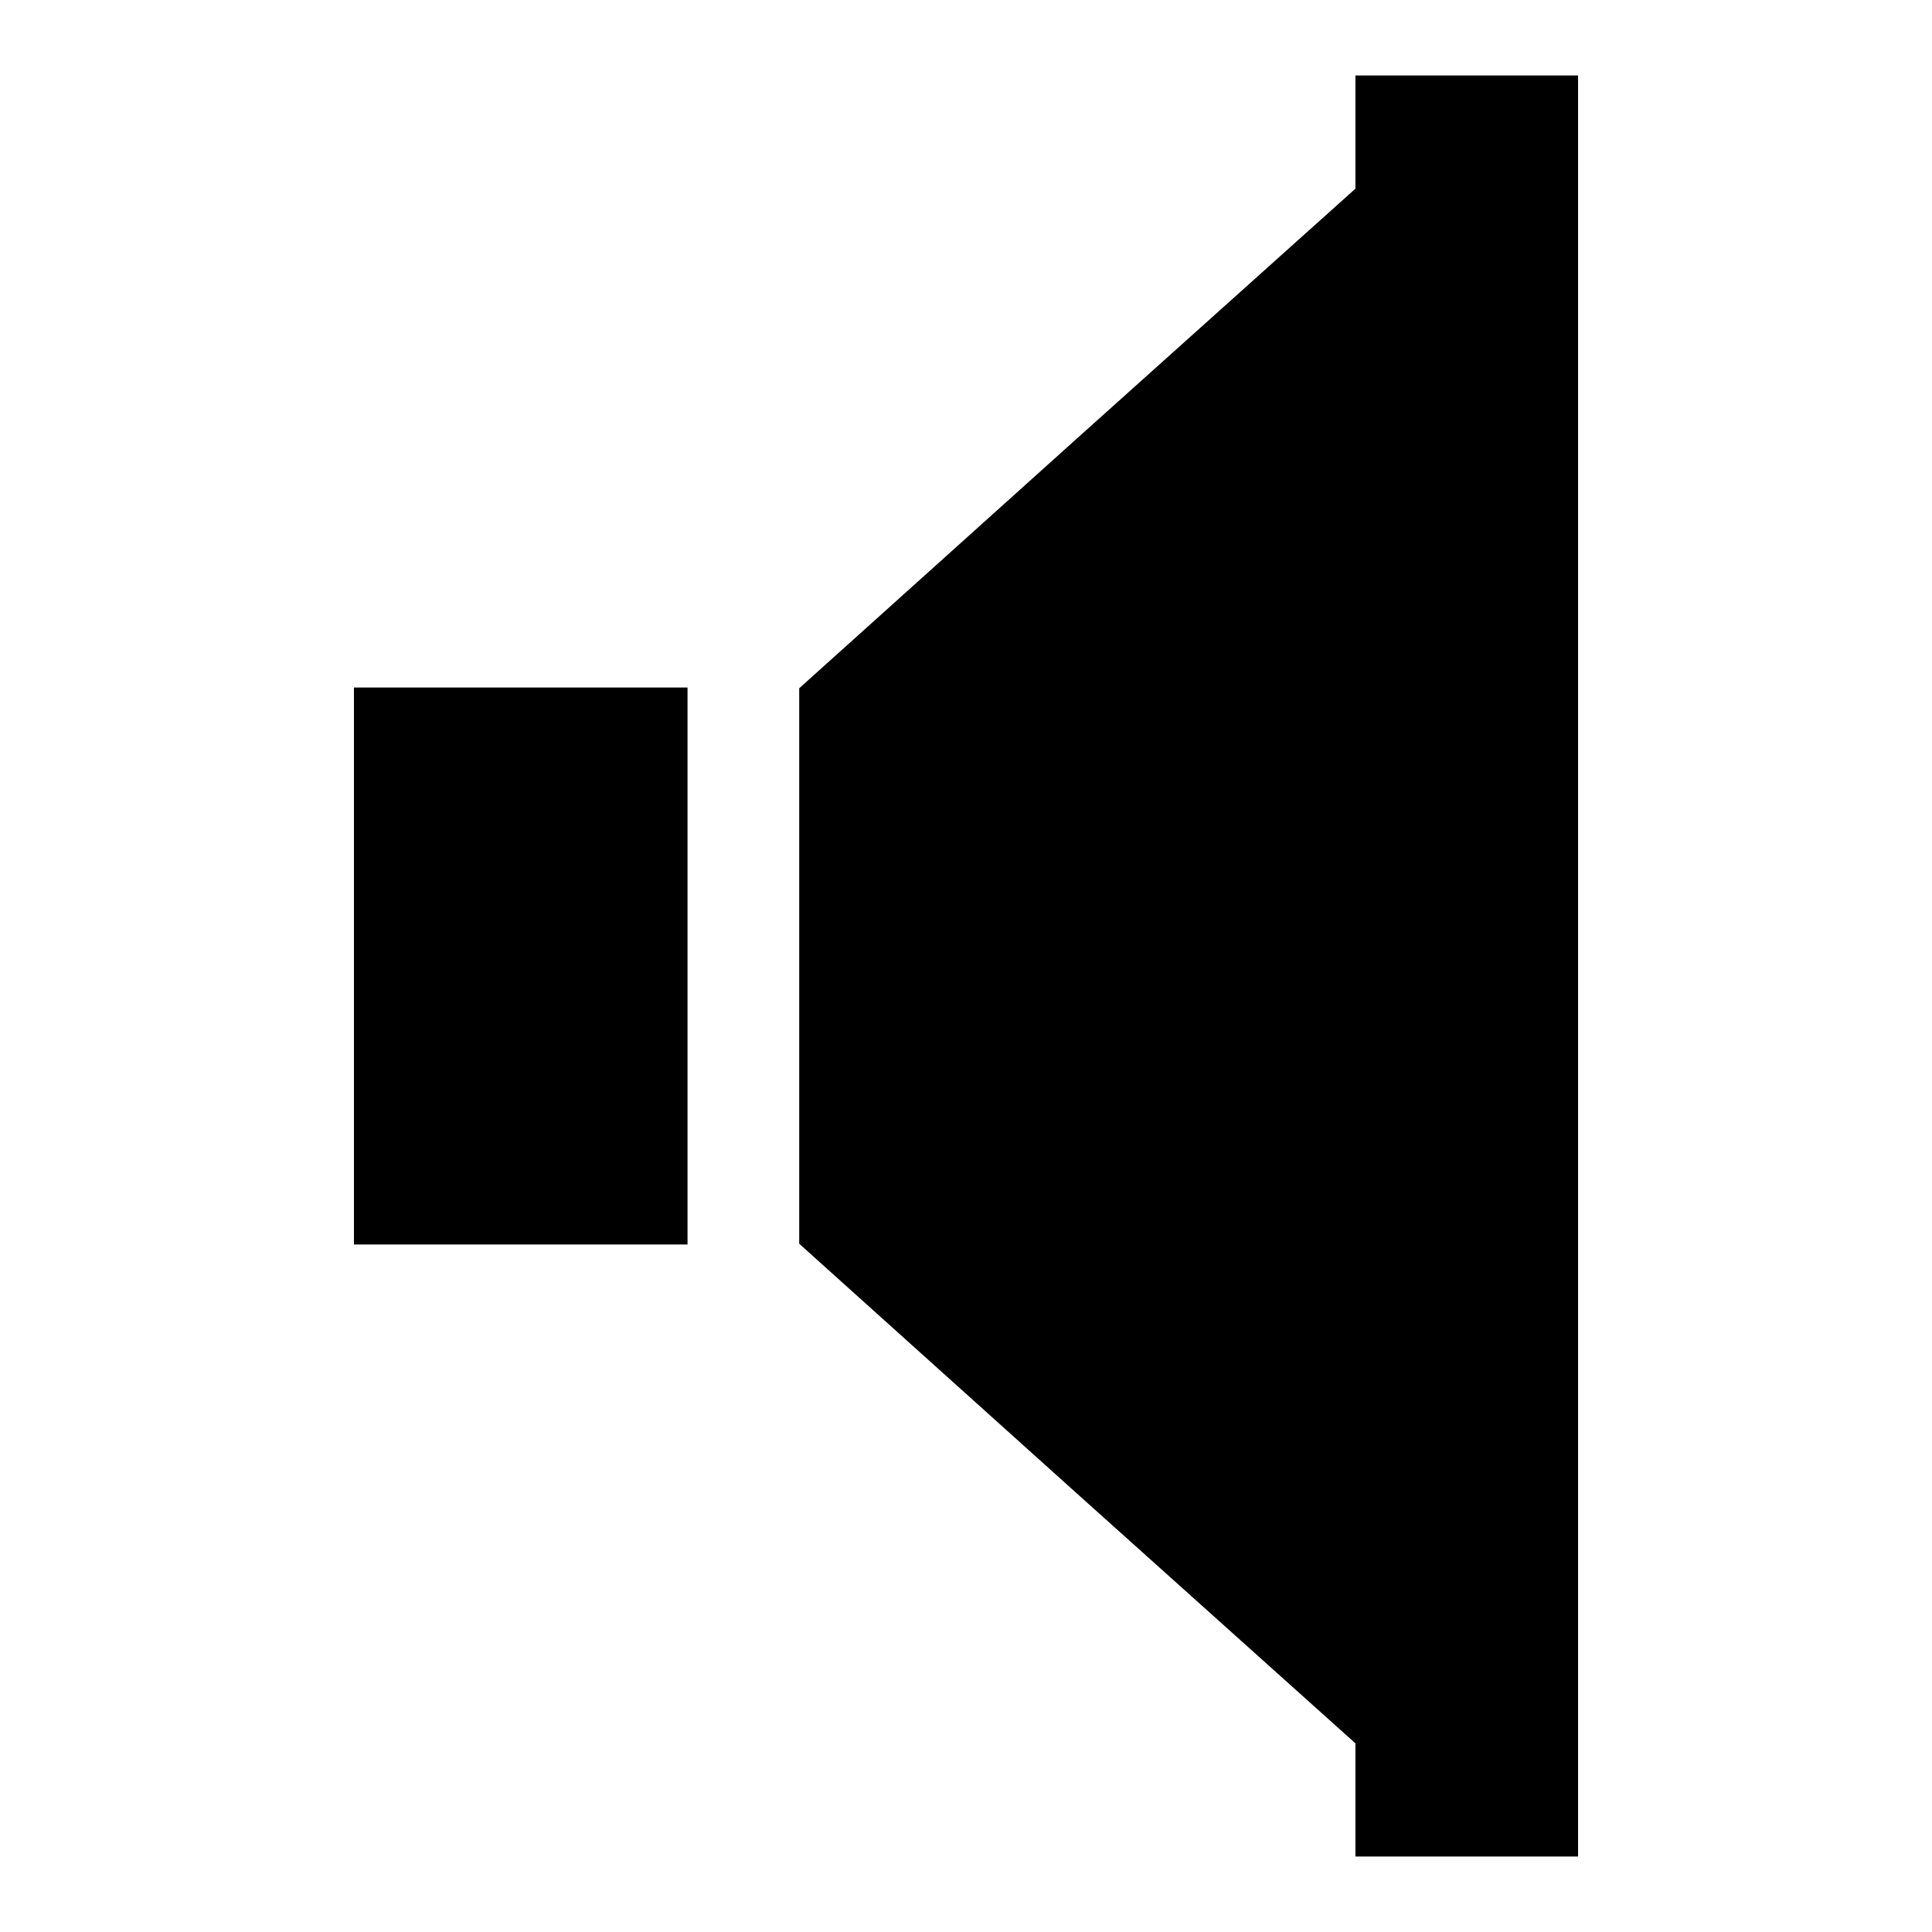
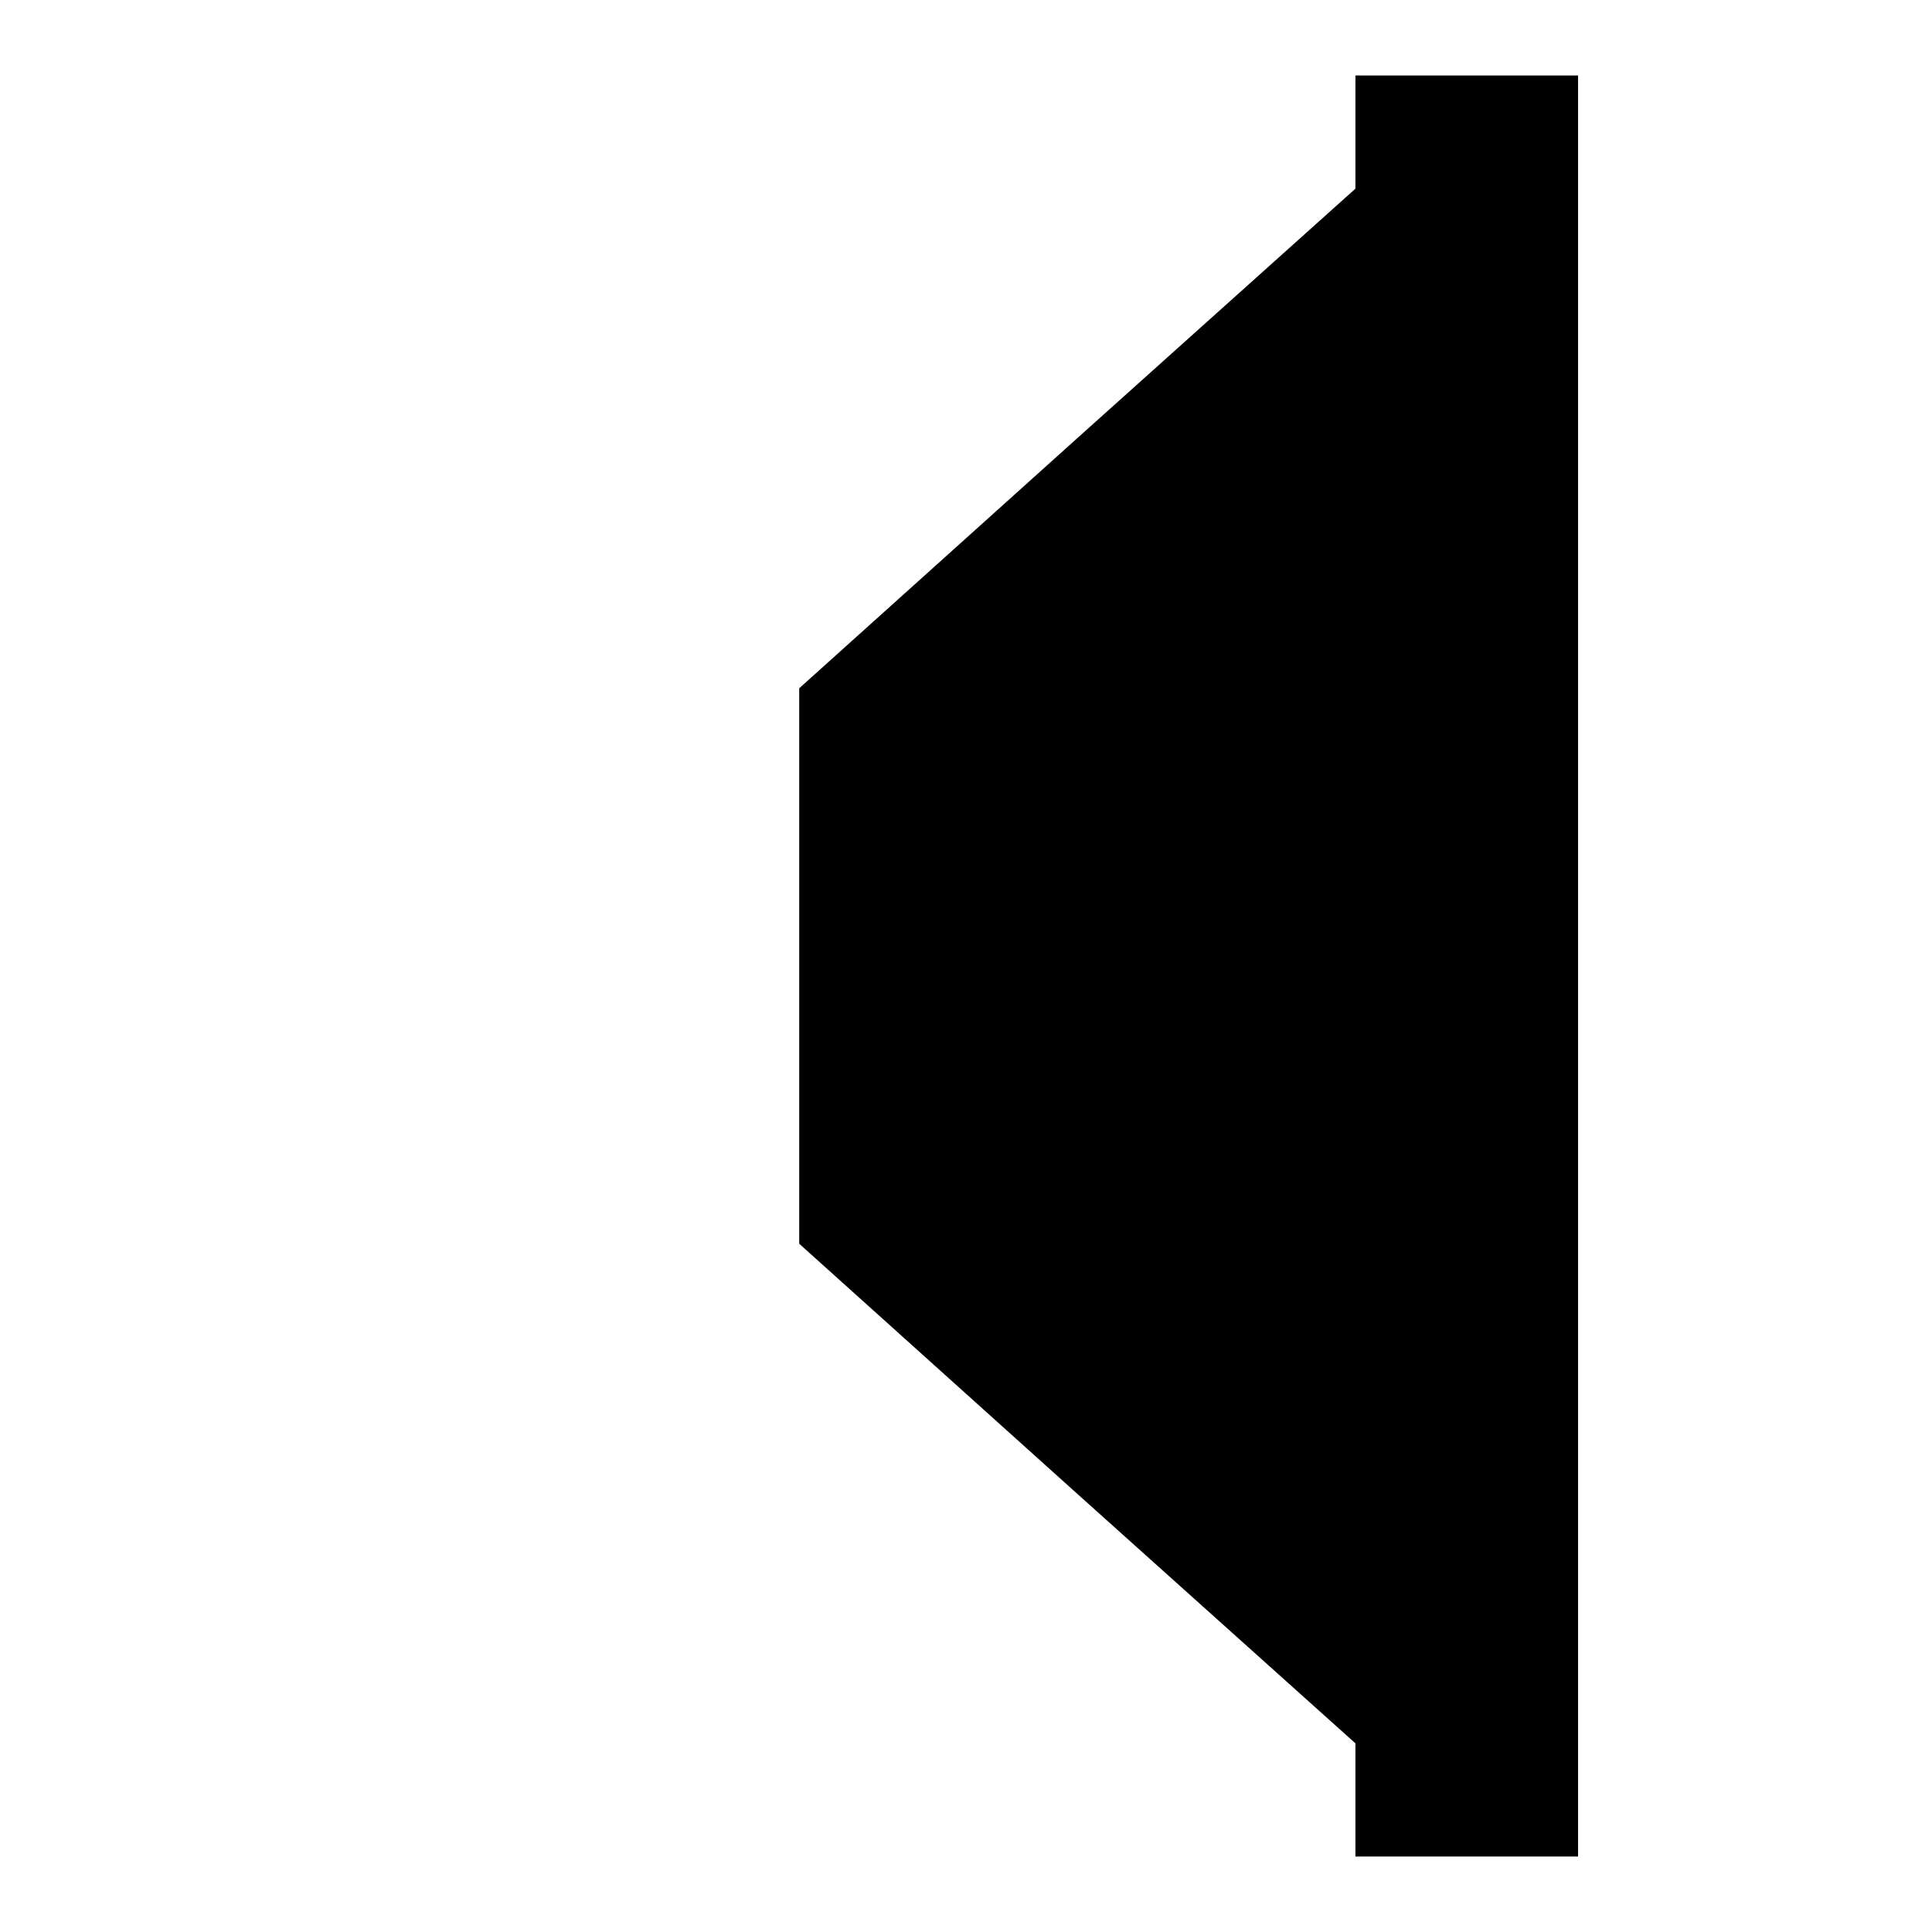
<svg xmlns="http://www.w3.org/2000/svg" version="1.1" x="0px" y="0px" viewBox="0 0 256 256" enable-background="new 0 0 256 256" xml:space="preserve">
  <g>
    <g>
      <g>
        <path fill="#000000" d="M179.6,17.5V25l-36.9,33.1l-36.8,33.1V128v36.8l36.8,33.1l36.9,33.1v7.5l0,7.5h14.7h14.8V128V10h-14.8h-14.7L179.6,17.5z" />
-         <path fill="#000000" d="M46.9,128v36.9H69h22.1V128V91.1H69H46.9L46.9,128L46.9,128z" />
      </g>
    </g>
  </g>
</svg>